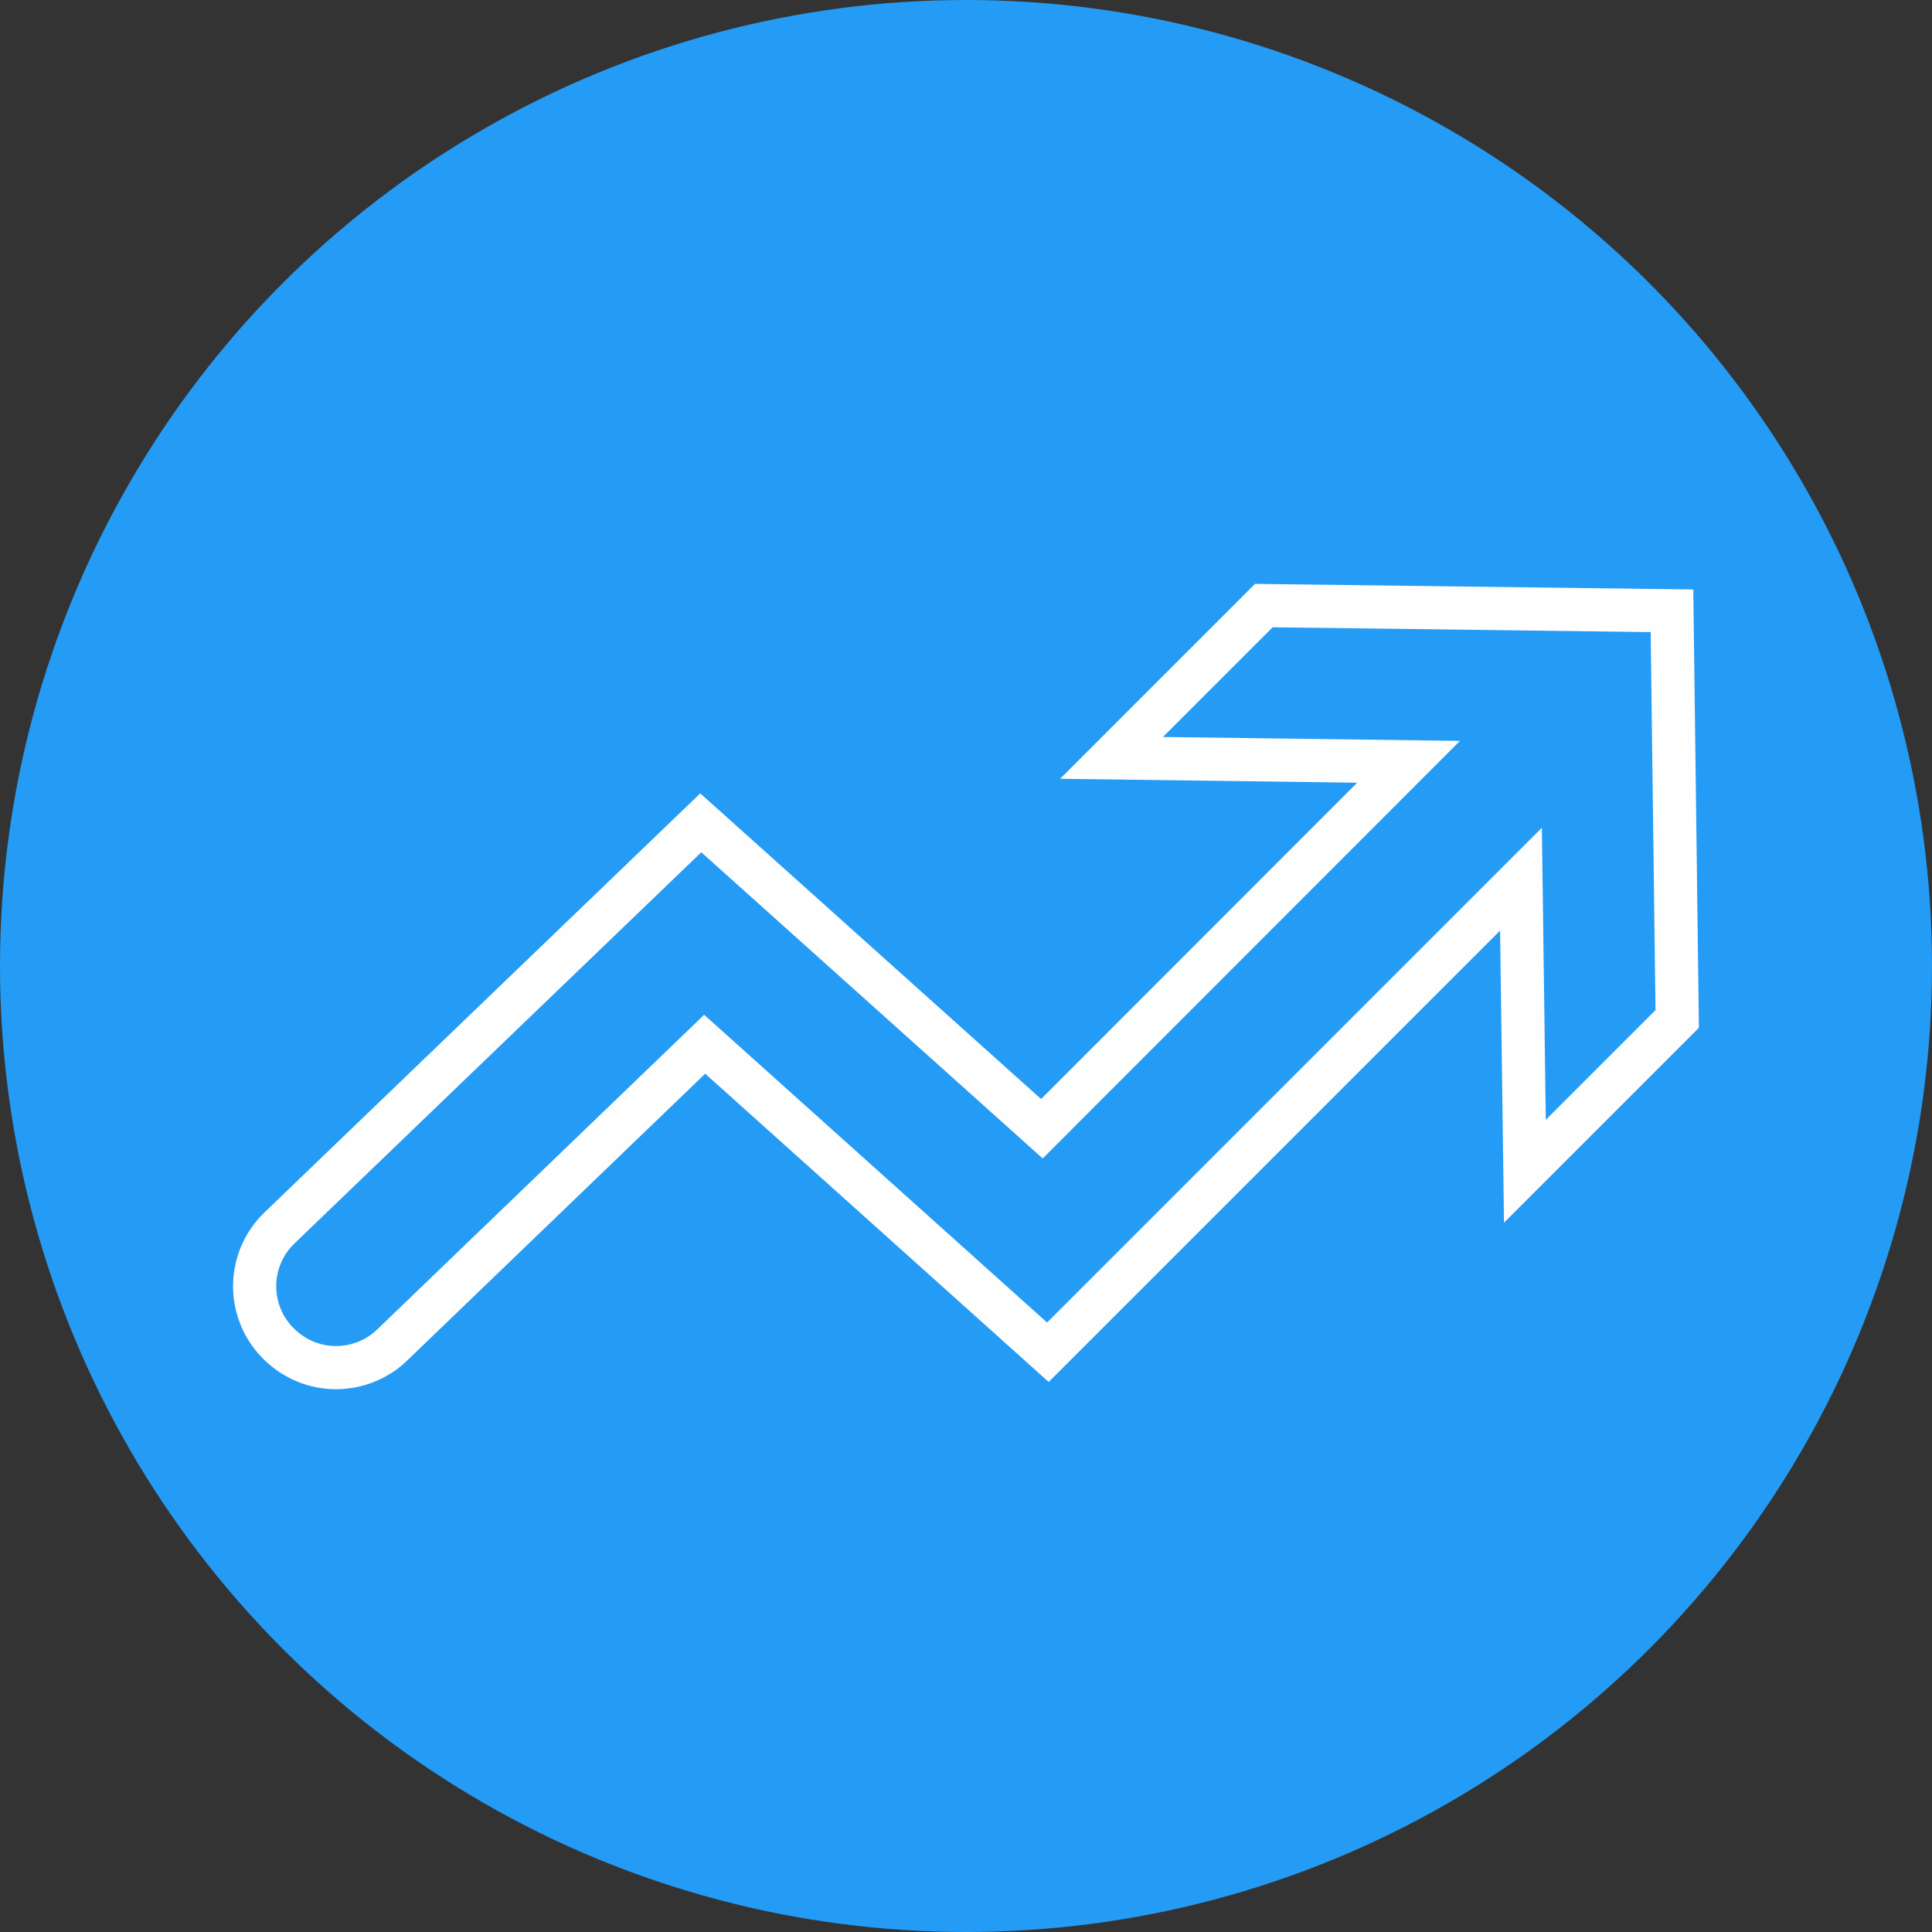
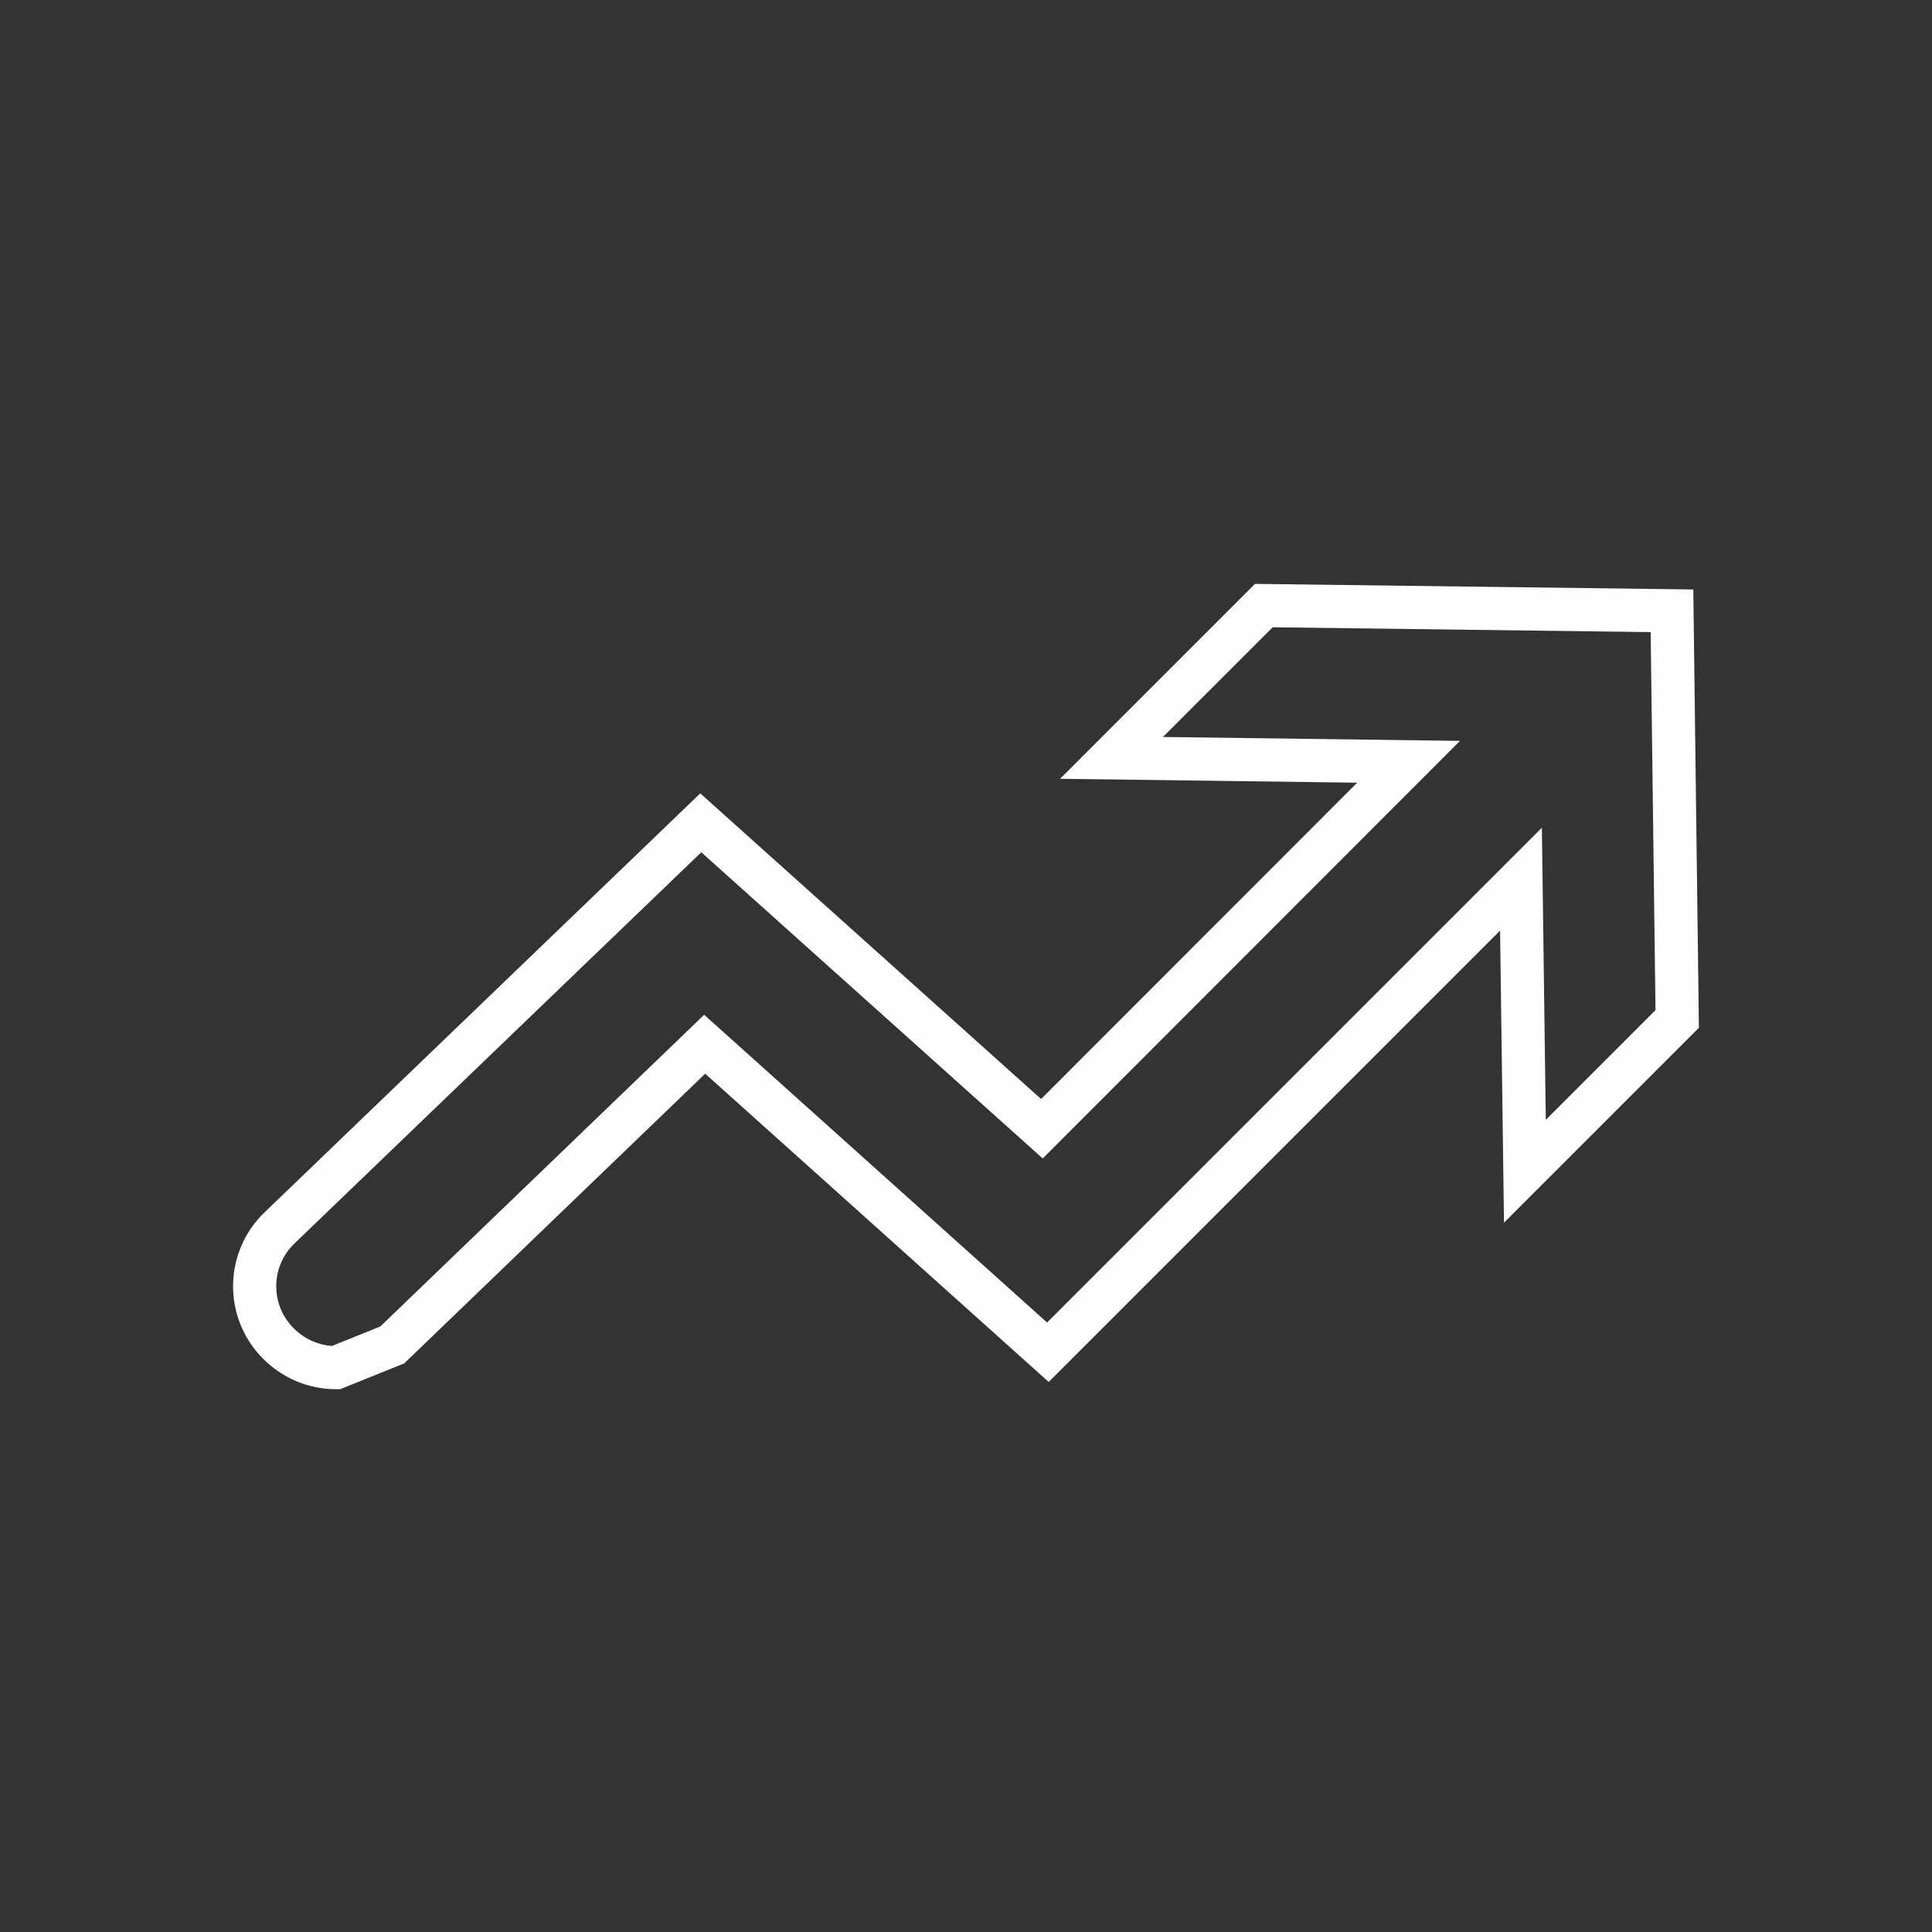
<svg xmlns="http://www.w3.org/2000/svg" xml:space="preserve" width="31.575mm" height="31.575mm" version="1.1" style="shape-rendering:geometricPrecision; text-rendering:geometricPrecision; image-rendering:optimizeQuality; fill-rule:evenodd; clip-rule:evenodd" viewBox="0 0 7408 7408">
  <rect x="0" y="0" width="7408" height="7408" fill="#333333" stroke="none" />
  <defs>
    <style type="text/css">
   
    .str0 {stroke:#FEFEFE;stroke-width:165.539}
    .fil1 {fill:none;fill-rule:nonzero}
    .fil0 {fill:#249BF5}
   
  </style>
  </defs>
  <g id="Capa_x0020_1">
-     <circle class="fil0" cx="3704" cy="3704" r="3704" />
-     <path class="fil1 str0" d="M1288 5244c-82,0 -163,-33 -224,-96 -120,-124 -116,-321 8,-440l1615 -1553 1308 1173 1406 -1407 -1139 -15 584 -584 1565 20 20 1565 -584 584 -15 -1120 -1814 1814 -1316 -1181 -1198 1153c-60,58 -138,87 -216,87z" />
+     <path class="fil1 str0" d="M1288 5244c-82,0 -163,-33 -224,-96 -120,-124 -116,-321 8,-440l1615 -1553 1308 1173 1406 -1407 -1139 -15 584 -584 1565 20 20 1565 -584 584 -15 -1120 -1814 1814 -1316 -1181 -1198 1153z" />
  </g>
</svg>